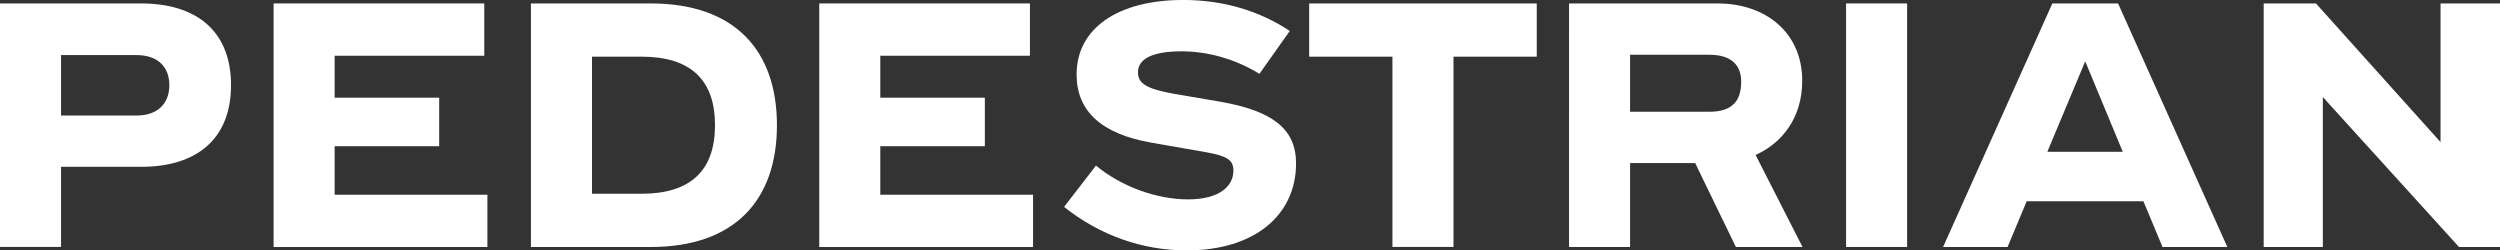
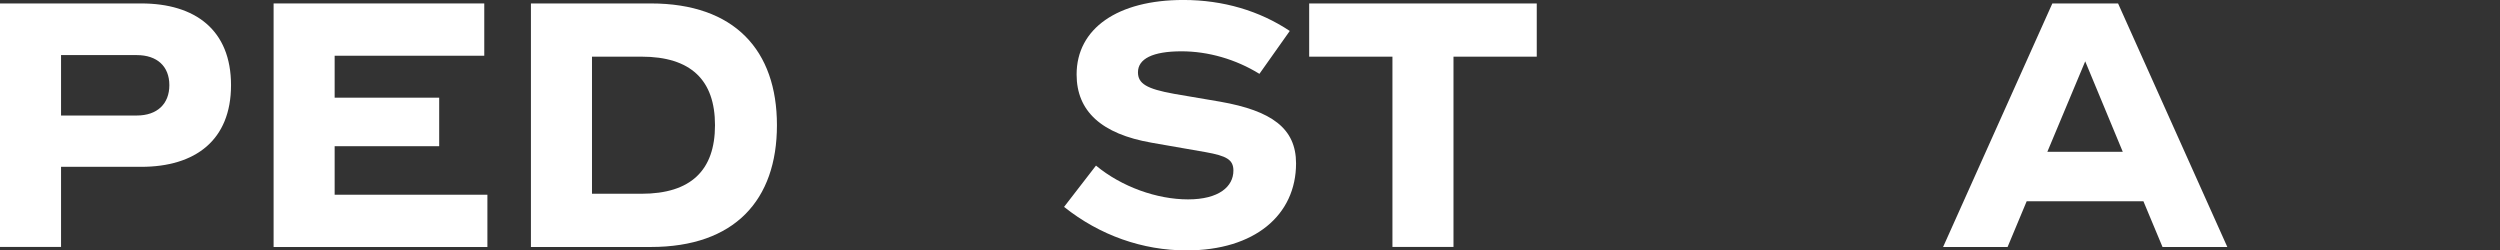
<svg xmlns="http://www.w3.org/2000/svg" id="Layer_1" data-name="Layer 1" viewBox="0 0 1030.42 103.22">
  <rect x="0" y="0" width="1030.42" height="103.22" fill="#333333" stroke="none" />
  <defs>
    <style>
      .cls-1 {
        fill: #fff;
      }
    </style>
  </defs>
  <path class="cls-1" d="M0,1.42h58.19c22.32,0,37.03,10.97,37.03,33.67s-14.71,33.67-37.03,33.67H25.16v33.03H0V1.42ZM56.38,47.61c8.39,0,13.42-4.77,13.42-12.51s-5.03-12.39-13.42-12.39h-31.22v24.9h31.22Z" />
  <path class="cls-1" d="M112.77,1.42h86.83v21.55h-61.67v17.29h43.09v20h-43.09v20h62.96v21.55h-88.12V1.42Z" />
  <path class="cls-1" d="M218.83,1.42h49.41c34.58,0,51.99,19.35,51.99,50.19s-17.42,50.19-51.99,50.19h-49.41V1.42ZM264.38,79.86c20.39,0,30.32-9.68,30.32-28.26s-9.93-28.25-30.32-28.25h-20.38v56.51h20.38Z" />
-   <path class="cls-1" d="M337.67,1.42h86.83v21.55h-61.67v17.29h43.09v20h-43.09v20h62.96v21.55h-88.12V1.42Z" />
  <path class="cls-1" d="M438.57,85.28l13.16-17.03c10.58,8.77,25.16,13.93,37.93,13.93s18.71-5.29,18.71-11.87c0-4.52-2.84-6.06-11.48-7.61l-22.19-3.87c-20.77-3.61-30.96-13.03-30.96-28.13,0-18.97,16.9-30.71,43.99-30.71,16.51,0,31.48,4.52,43.87,12.77l-12.51,17.68c-9.81-6.06-21.16-9.29-32.13-9.29-11.87,0-17.93,3.1-17.93,8.64,0,4.64,3.48,6.84,14.97,8.9l18.97,3.23c21.16,3.74,31.22,10.97,31.22,25.42,0,21.29-17.03,35.87-45.16,35.87-18.06,0-35.74-6.19-50.45-17.93Z" />
  <path class="cls-1" d="M539.6,1.42h93.8v21.93h-34.32v78.44h-25.16V23.35h-34.32V1.42Z" />
-   <path class="cls-1" d="M646.7,1.42h61.28c19.61,0,34.84,11.87,34.84,31.87,0,15.22-8.26,25.67-19.22,30.58l19.35,37.93h-27.48l-16.77-34.58h-26.83v34.58h-25.16V1.42ZM704.5,46.06c9.68,0,13.16-4.64,13.16-12.39,0-6.32-3.48-11.1-13.16-11.1h-32.64v23.48h32.64Z" />
-   <path class="cls-1" d="M760.89,1.42h25.16v100.38h-25.16V1.42Z" />
  <path class="cls-1" d="M845.91,1.42h27.09l45.03,100.38h-26.71l-7.87-18.84h-48.12l-7.87,18.84h-26.58L845.91,1.42ZM874.94,62.57l-15.48-37.29-15.61,37.29h31.09Z" />
-   <path class="cls-1" d="M933.01,1.42h21.55l51.35,57.16V1.42h24.51v100.38h-16.9l-56.12-61.8v61.8h-24.38V1.42Z" />
</svg>